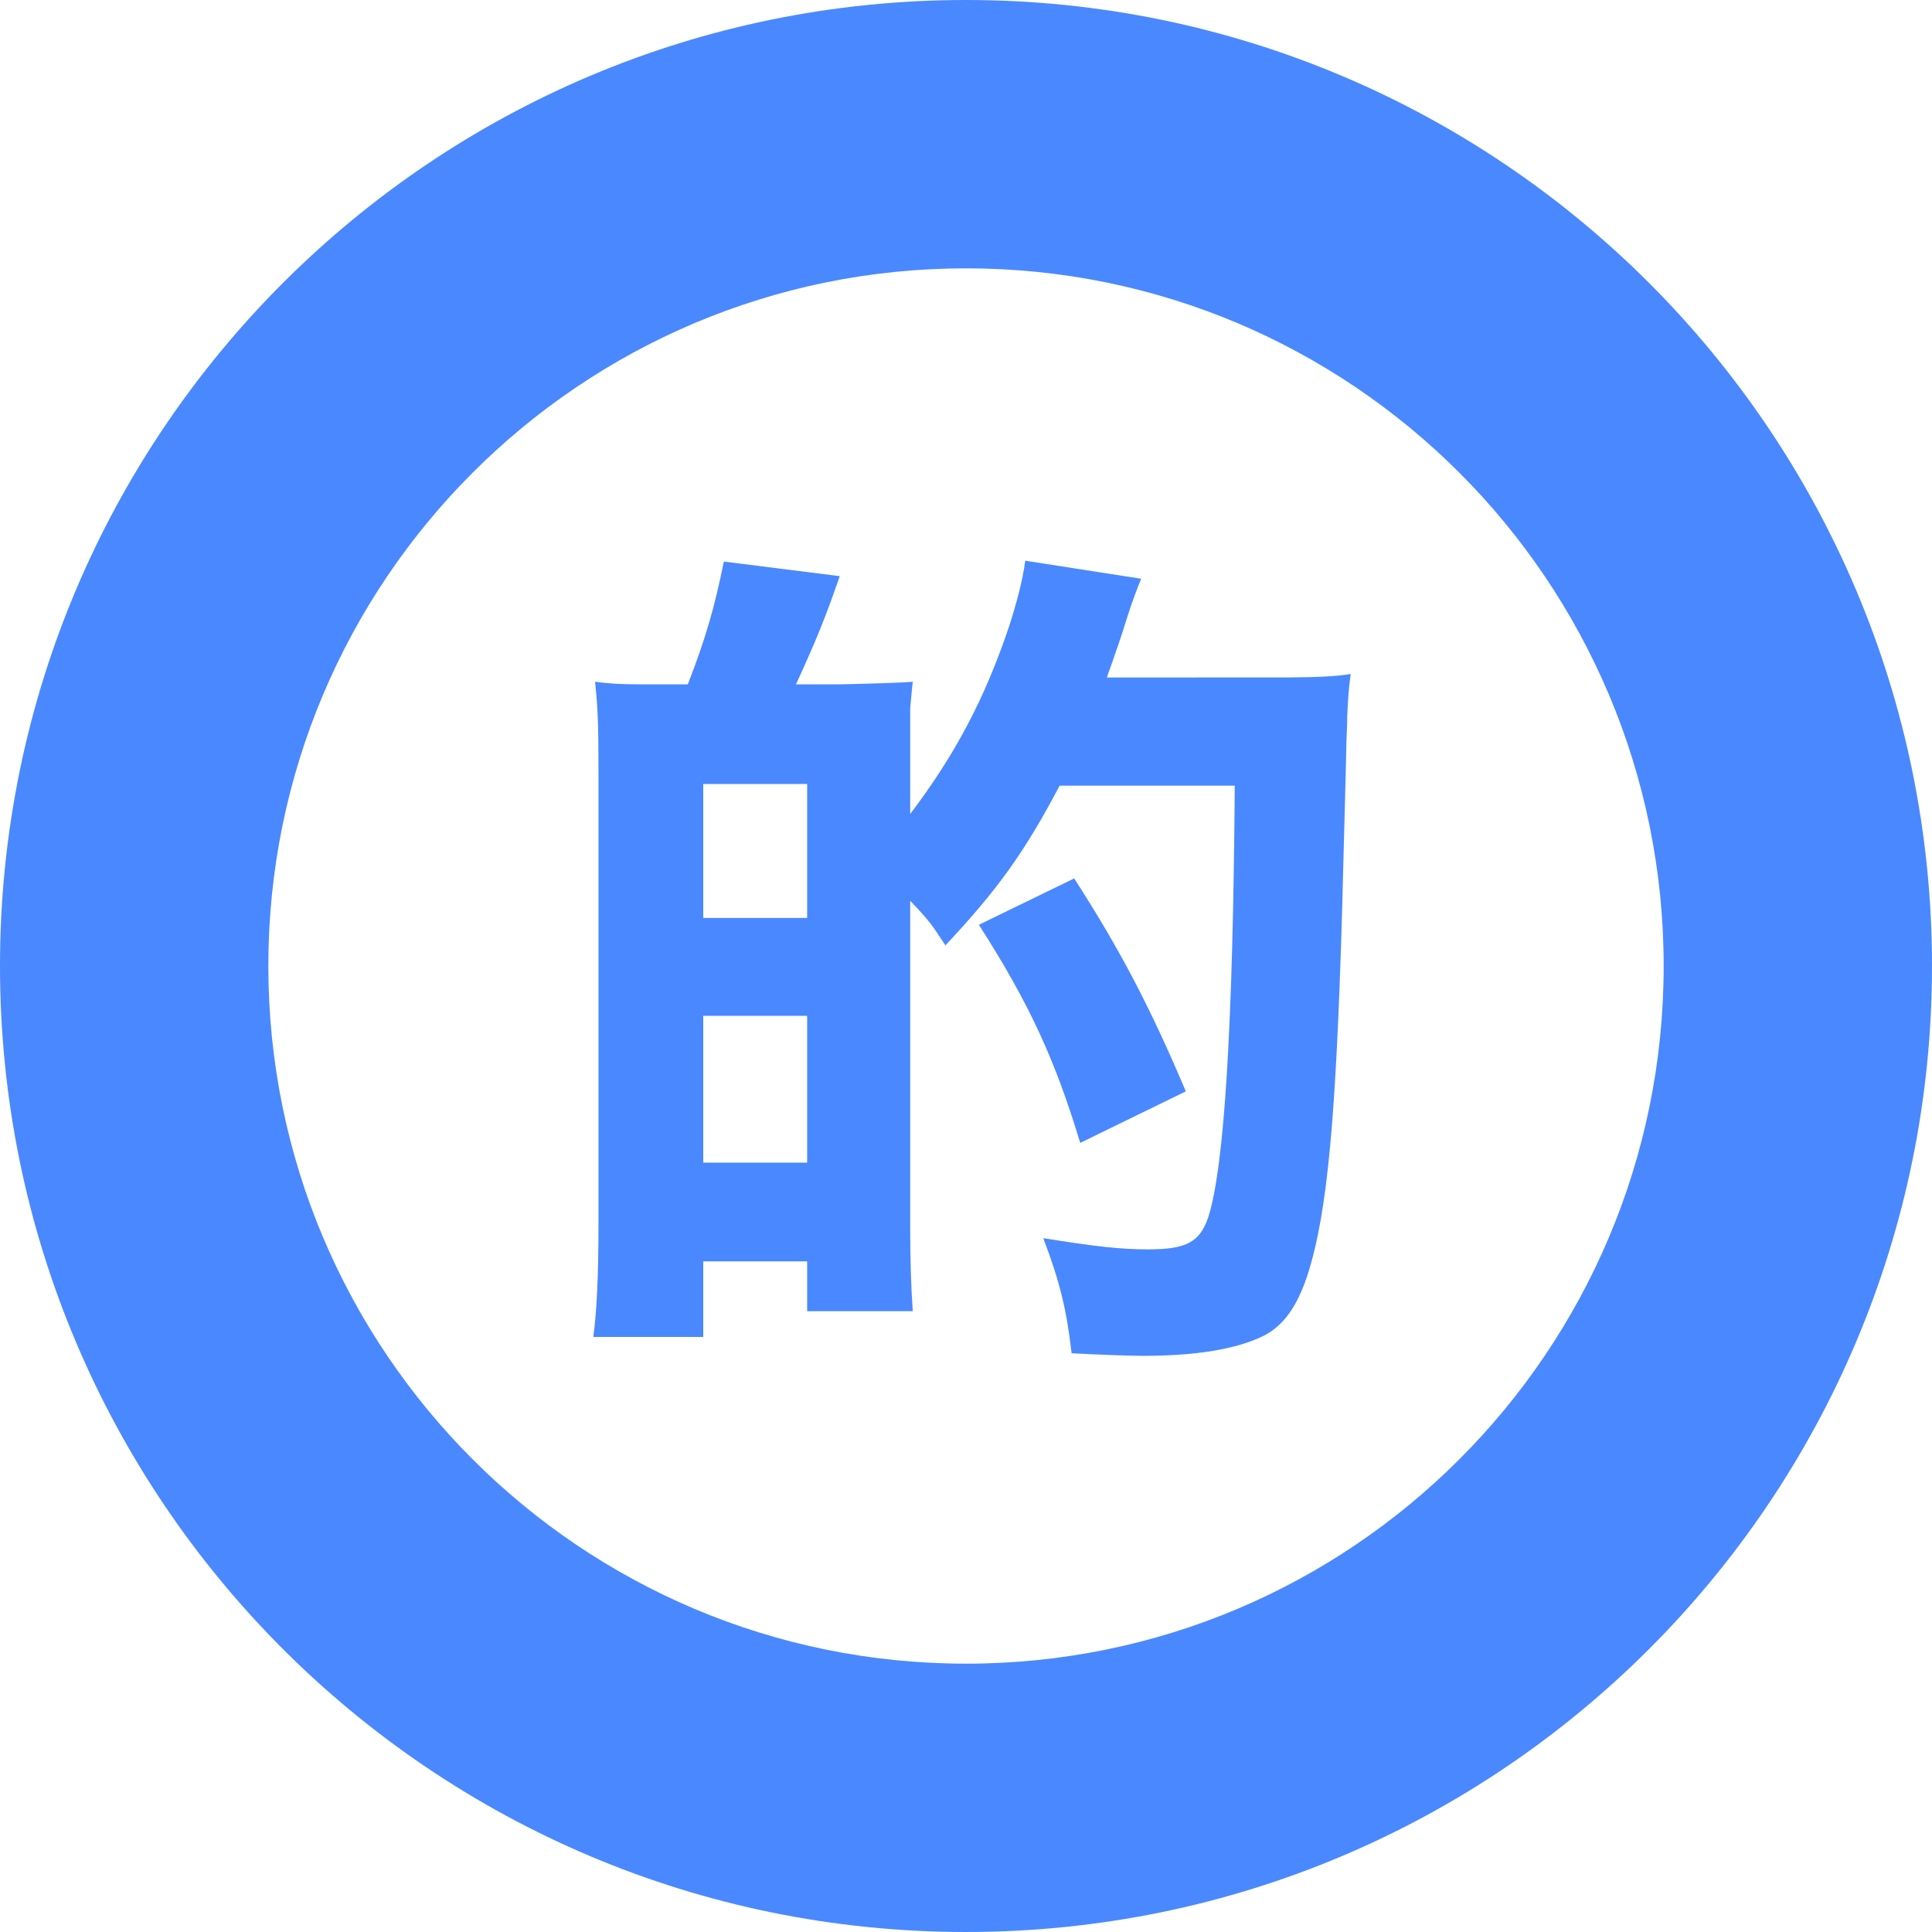
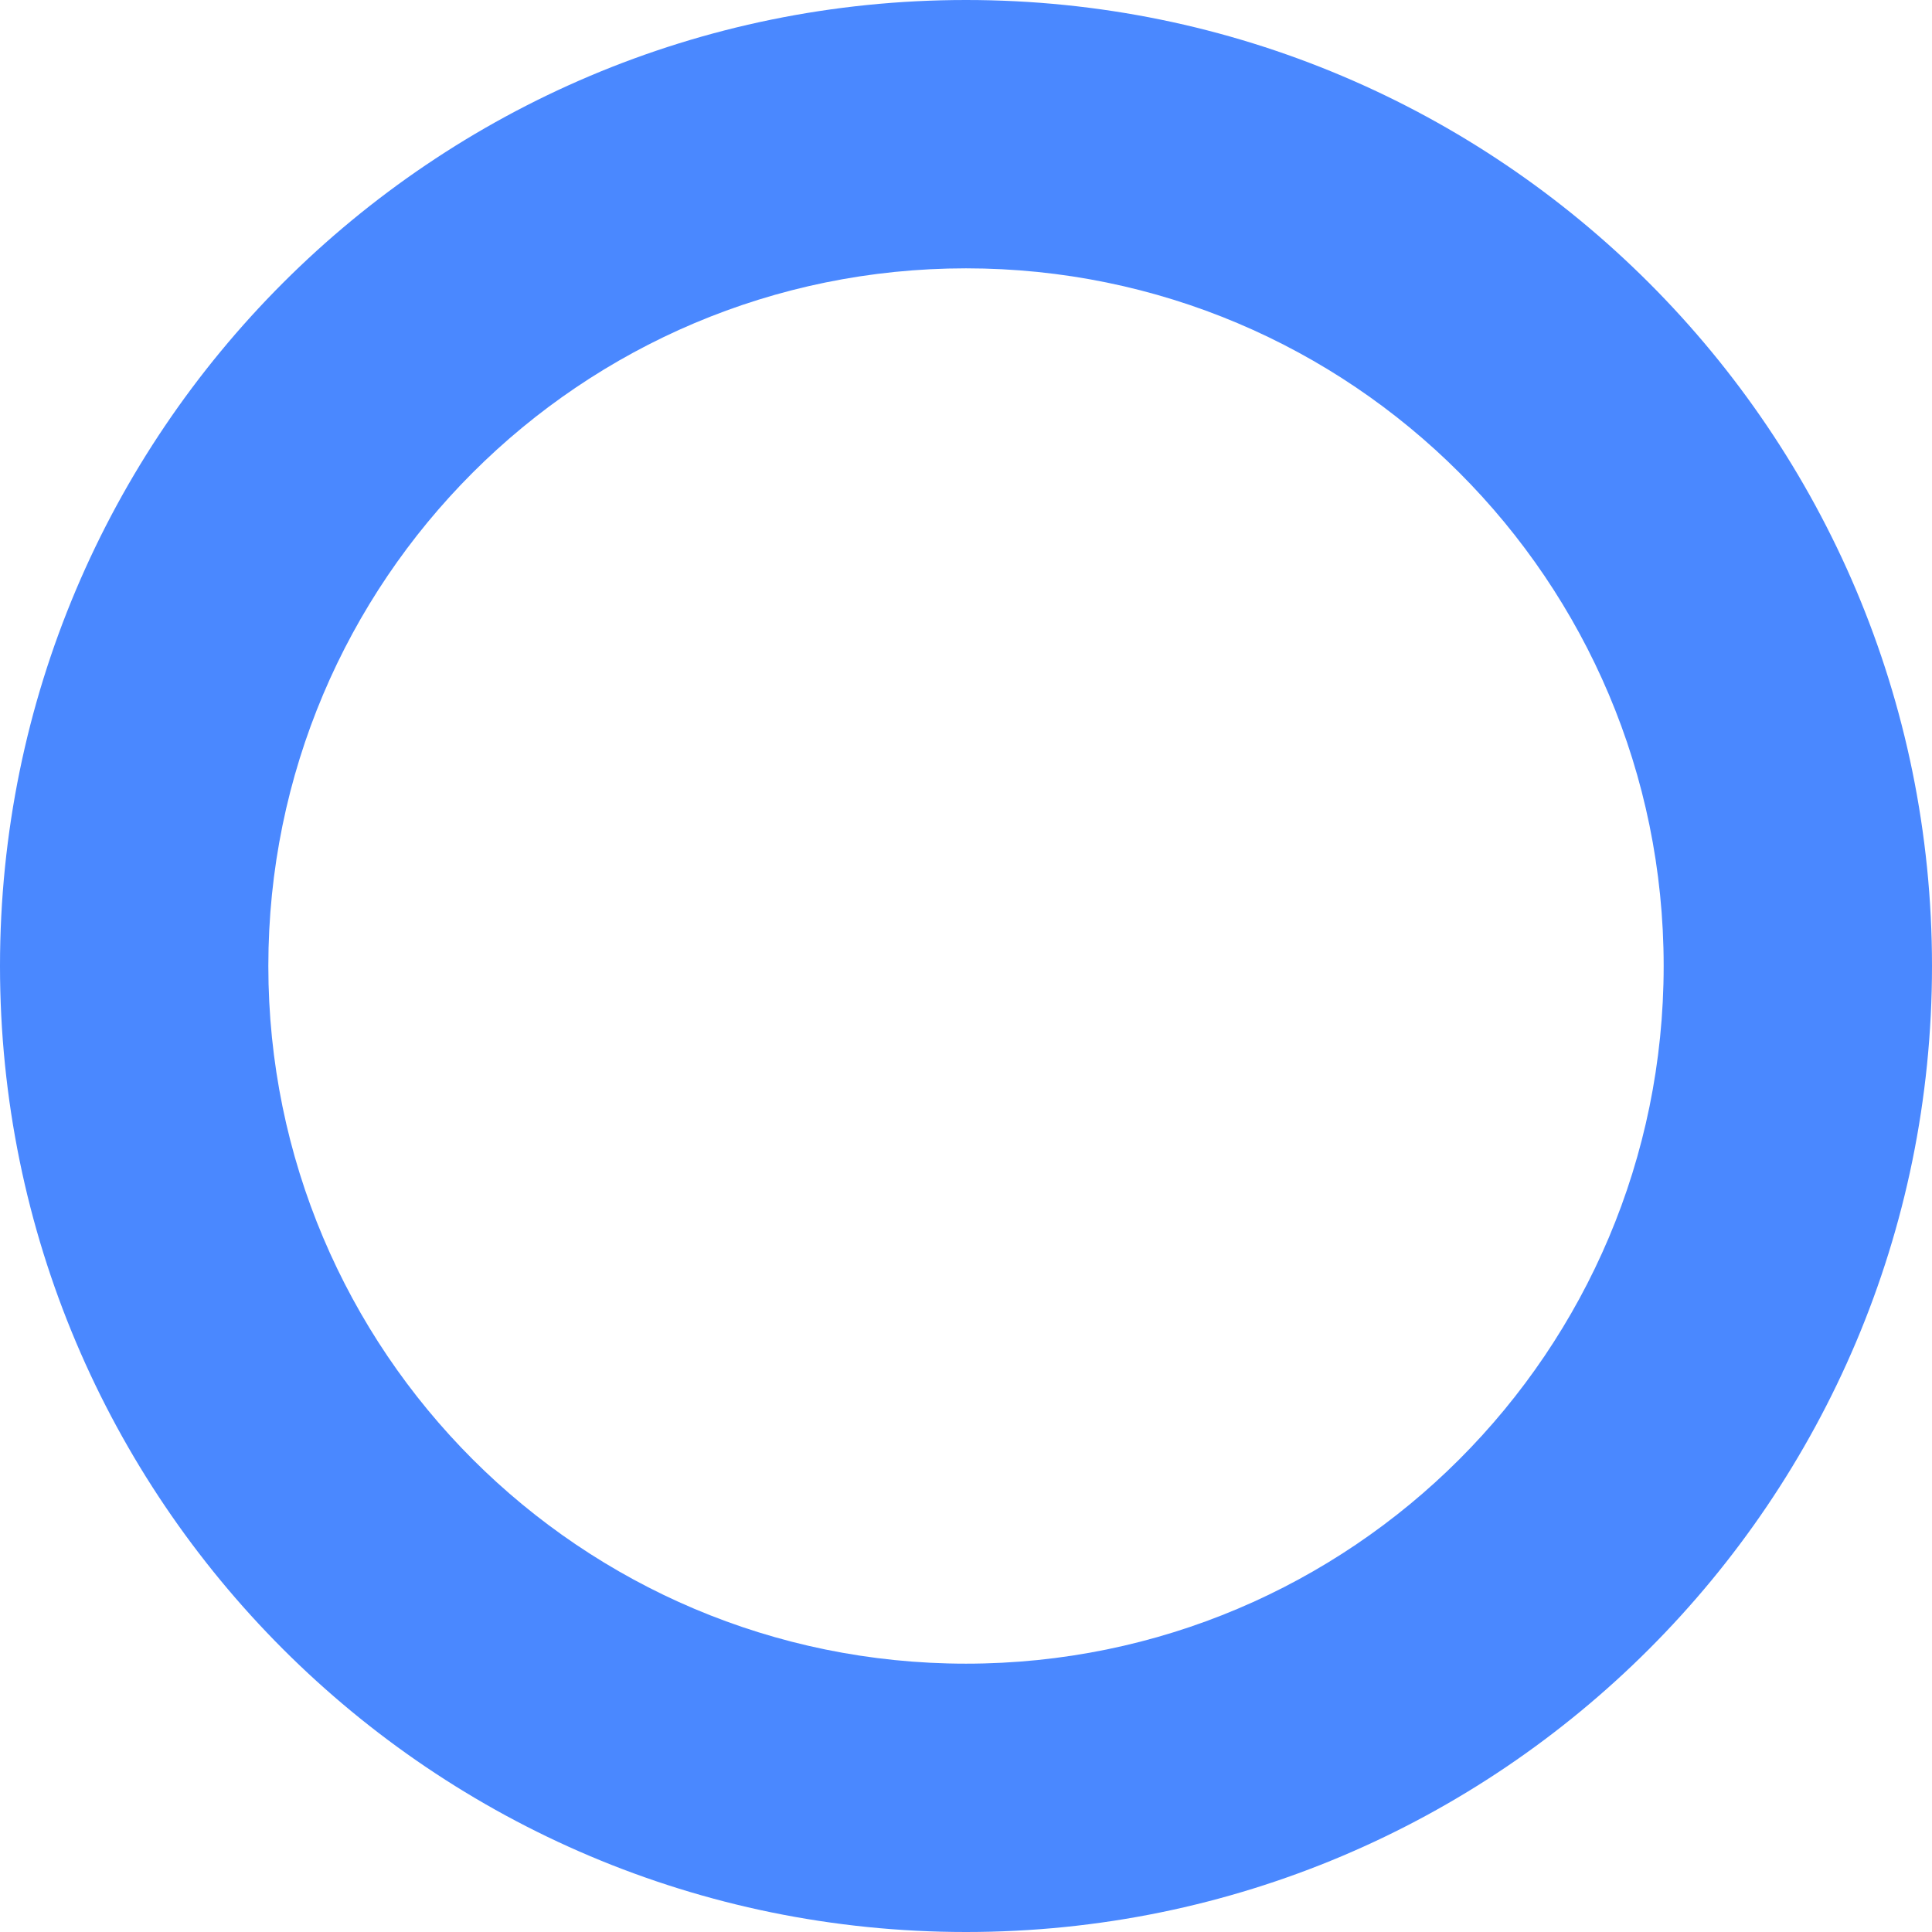
<svg xmlns="http://www.w3.org/2000/svg" width="36" height="36" viewBox="0 0 36 36">
  <g fill="#4A88FF">
    <path d="M18 0c9.941 0 18 8.059 18 18s-8.059 18-18 18S0 27.941 0 18 8.059 0 18 0zm0 5C10.82 5 5 10.82 5 18s5.82 13 13 13 13-5.82 13-13S25.18 5 18 5z" />
-     <path d="M21.296 25.264c1.008 0 1.744-.128 2.24-.368.384-.192.64-.56.832-1.152.368-1.152.528-2.928.64-6.768.08-3.04.08-3.04.08-3.12.016-.432.016-.432.016-.528.016-.272.016-.416.064-.768-.284.043-.607.06-1.147.063l-3.397.001c.176-.496.256-.72.384-1.136.08-.256.208-.592.256-.704l-2.16-.336c-.048.368-.16.784-.304 1.232-.448 1.328-.992 2.368-1.84 3.488V13.2c.032-.352.032-.352.048-.496-.192.016-.656.032-1.36.048h-.816c.368-.8.544-1.232.816-2.016l-2.16-.272c-.176.864-.336 1.424-.672 2.288h-.819c-.478-.002-.595-.01-.909-.048.048.448.064.736.064 1.664v8.416c0 1.008-.032 1.632-.096 2.128h2.048v-1.408h1.936v.928h1.968c-.032-.448-.048-.992-.048-1.552v-6.096c.368.384.416.464.656.832.96-1.024 1.472-1.728 2.128-2.976h3.264c-.032 4.464-.192 7.104-.496 8.048-.16.464-.416.592-1.12.592-.496 0-.944-.048-1.952-.208.304.8.432 1.312.528 2.144.608.032 1.12.048 1.328.048zm-6.256-8.16h-1.936v-2.496h1.936v2.496zm5.088 4.192l1.968-.96c-.672-1.584-1.216-2.624-2.08-3.968l-1.776.864c.944 1.472 1.424 2.528 1.888 4.064zm-5.088.368h-1.936v-2.736h1.936v2.736z" />
  </g>
</svg>